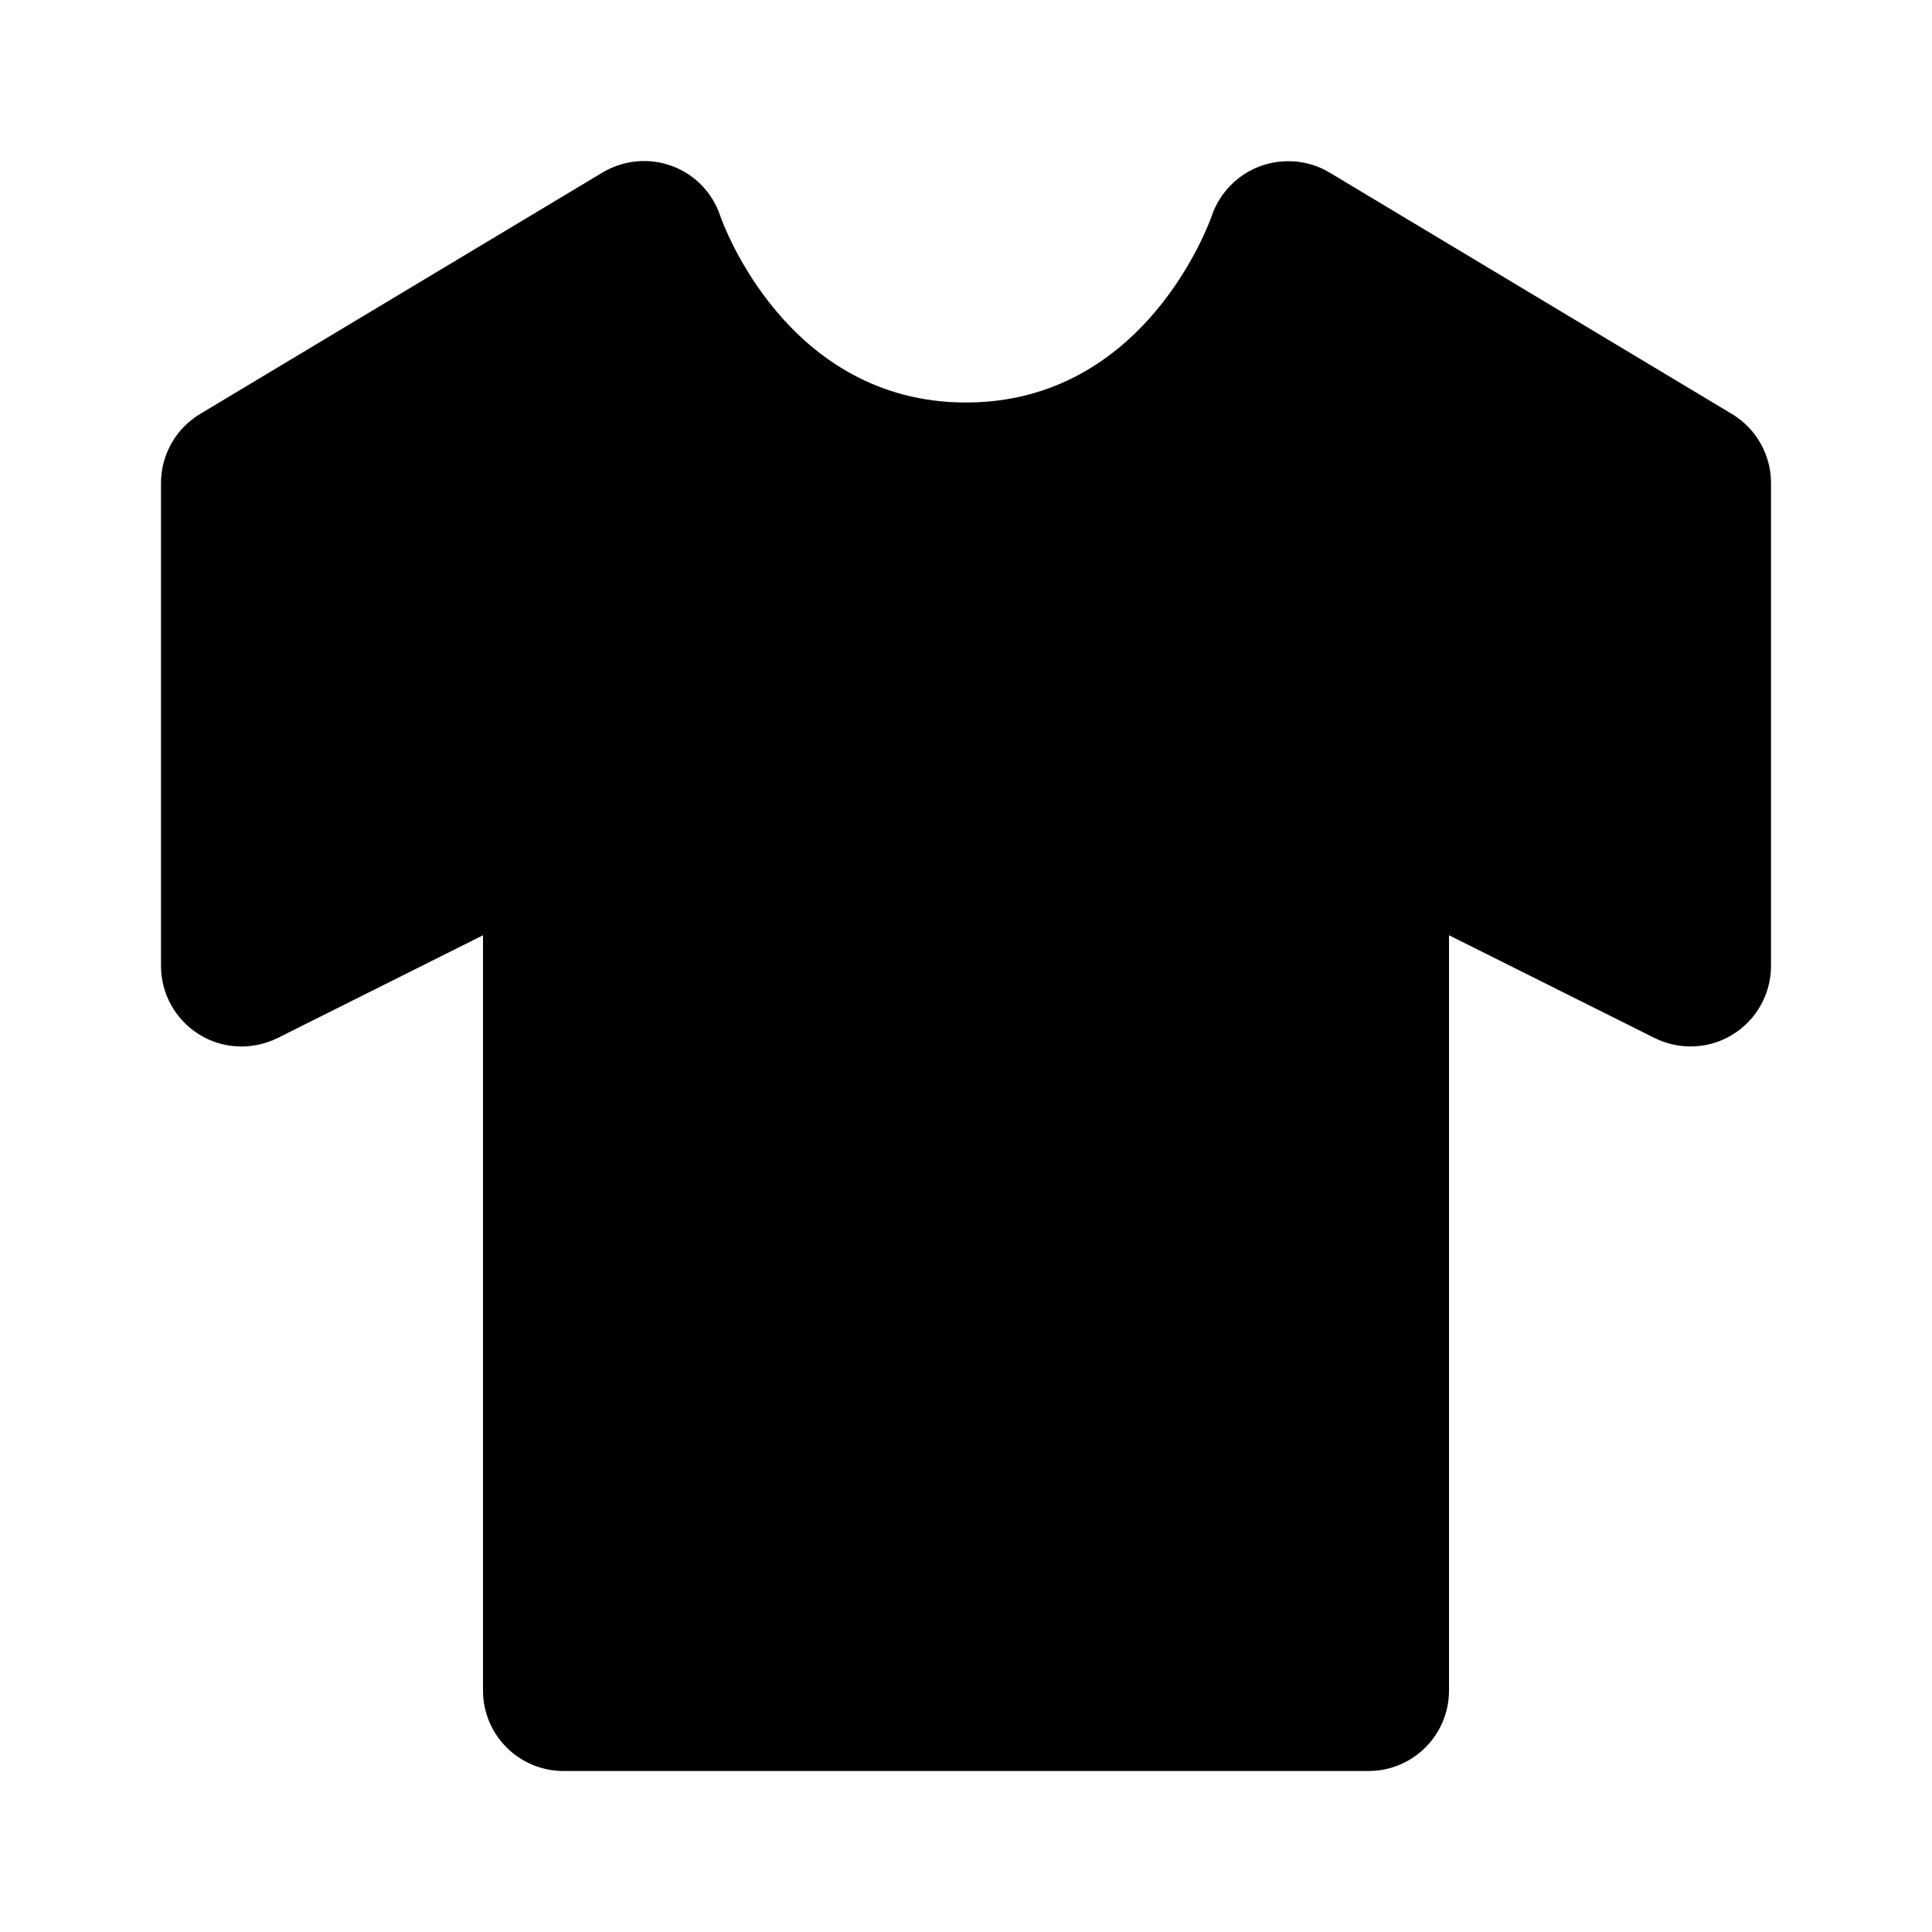
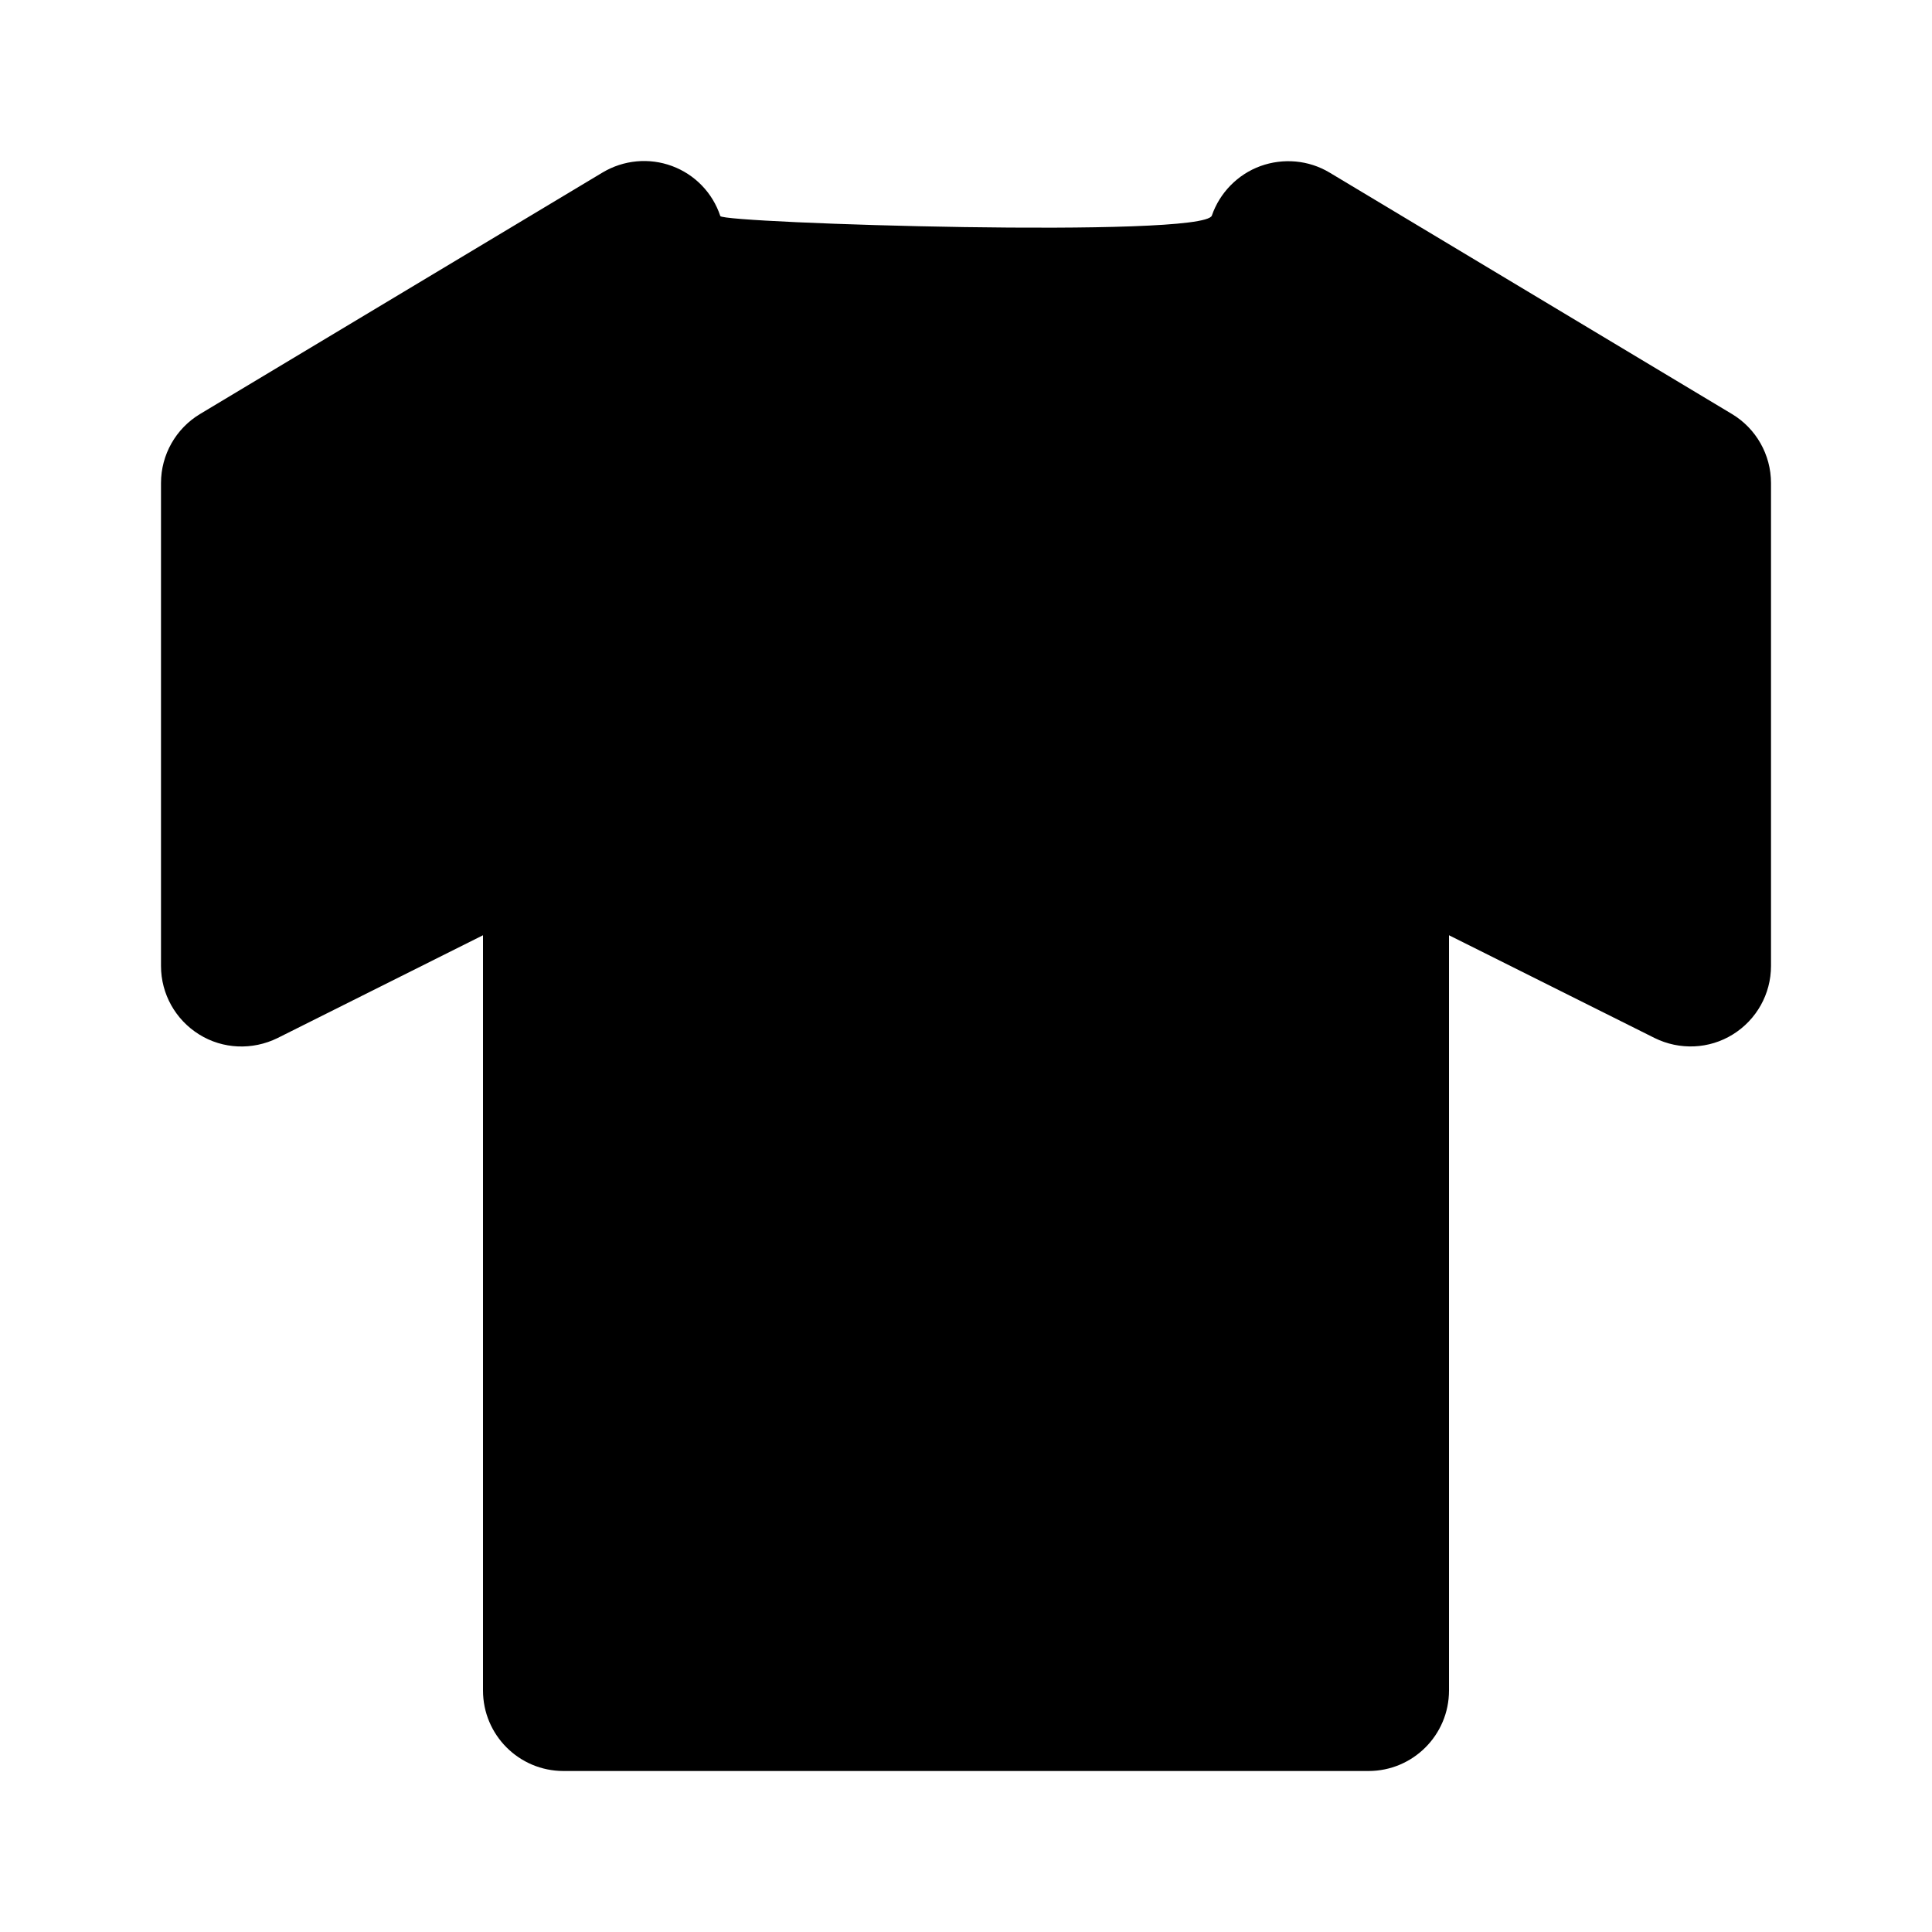
<svg xmlns="http://www.w3.org/2000/svg" width="24" height="24" viewBox="0 0 24 24">
-   <path d="M2.475,12.851c0.294,0.183,0.662,0.197,0.973,0.044L6,11.618V21c0,0.552,0.447,1,1,1h10c0.553,0,1-0.448,1-1v-9.382 l2.553,1.276c0.311,0.154,0.679,0.139,0.973-0.044C21.82,12.668,22,12.347,22,12V6c0-0.351-0.185-0.677-0.485-0.857l-5-3 c-0.259-0.155-0.574-0.182-0.857-0.08c-0.283,0.103-0.506,0.331-0.604,0.615C15.021,2.773,14.224,5,12,5S8.979,2.773,8.948,2.684 C8.853,2.396,8.632,2.167,8.347,2.062C8.063,1.957,7.746,1.987,7.485,2.143l-5,3C2.185,5.323,2,5.649,2,6v6 C2,12.347,2.18,12.668,2.475,12.851z" />
+   <path d="M2.475,12.851c0.294,0.183,0.662,0.197,0.973,0.044L6,11.618V21c0,0.552,0.447,1,1,1h10c0.553,0,1-0.448,1-1v-9.382 l2.553,1.276c0.311,0.154,0.679,0.139,0.973-0.044C21.82,12.668,22,12.347,22,12V6c0-0.351-0.185-0.677-0.485-0.857l-5-3 c-0.259-0.155-0.574-0.182-0.857-0.08c-0.283,0.103-0.506,0.331-0.604,0.615S8.979,2.773,8.948,2.684 C8.853,2.396,8.632,2.167,8.347,2.062C8.063,1.957,7.746,1.987,7.485,2.143l-5,3C2.185,5.323,2,5.649,2,6v6 C2,12.347,2.18,12.668,2.475,12.851z" />
</svg>